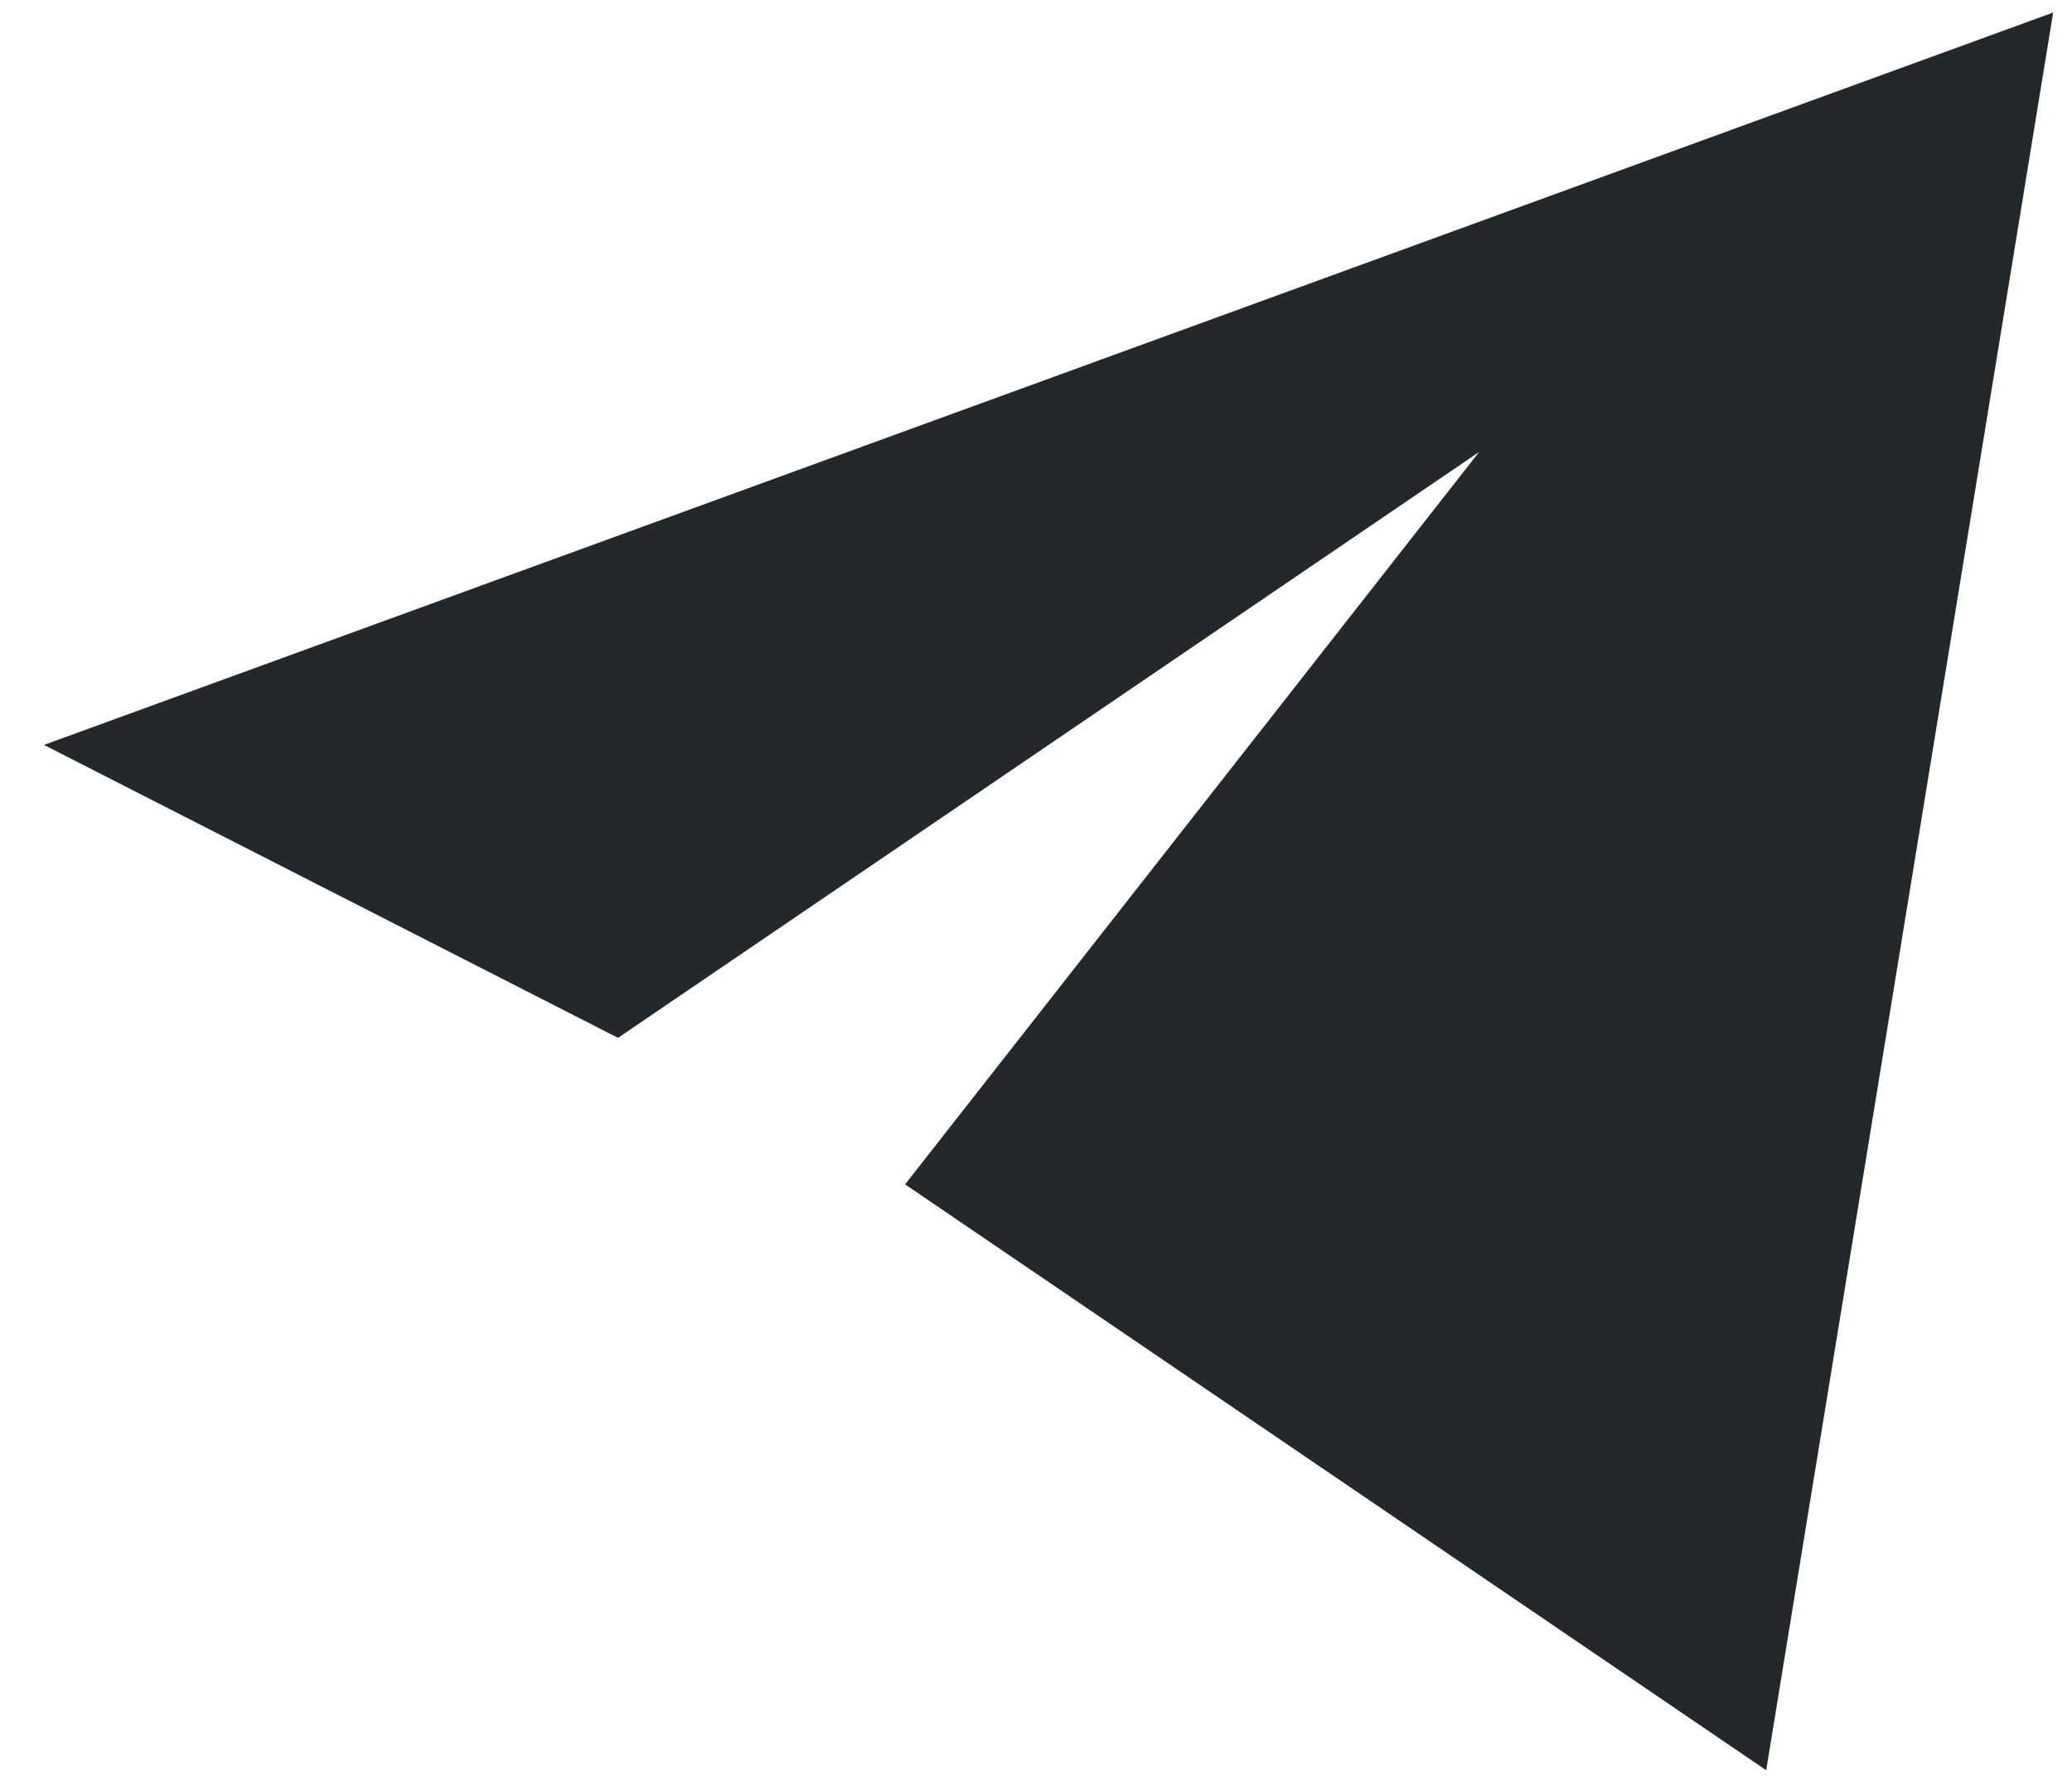
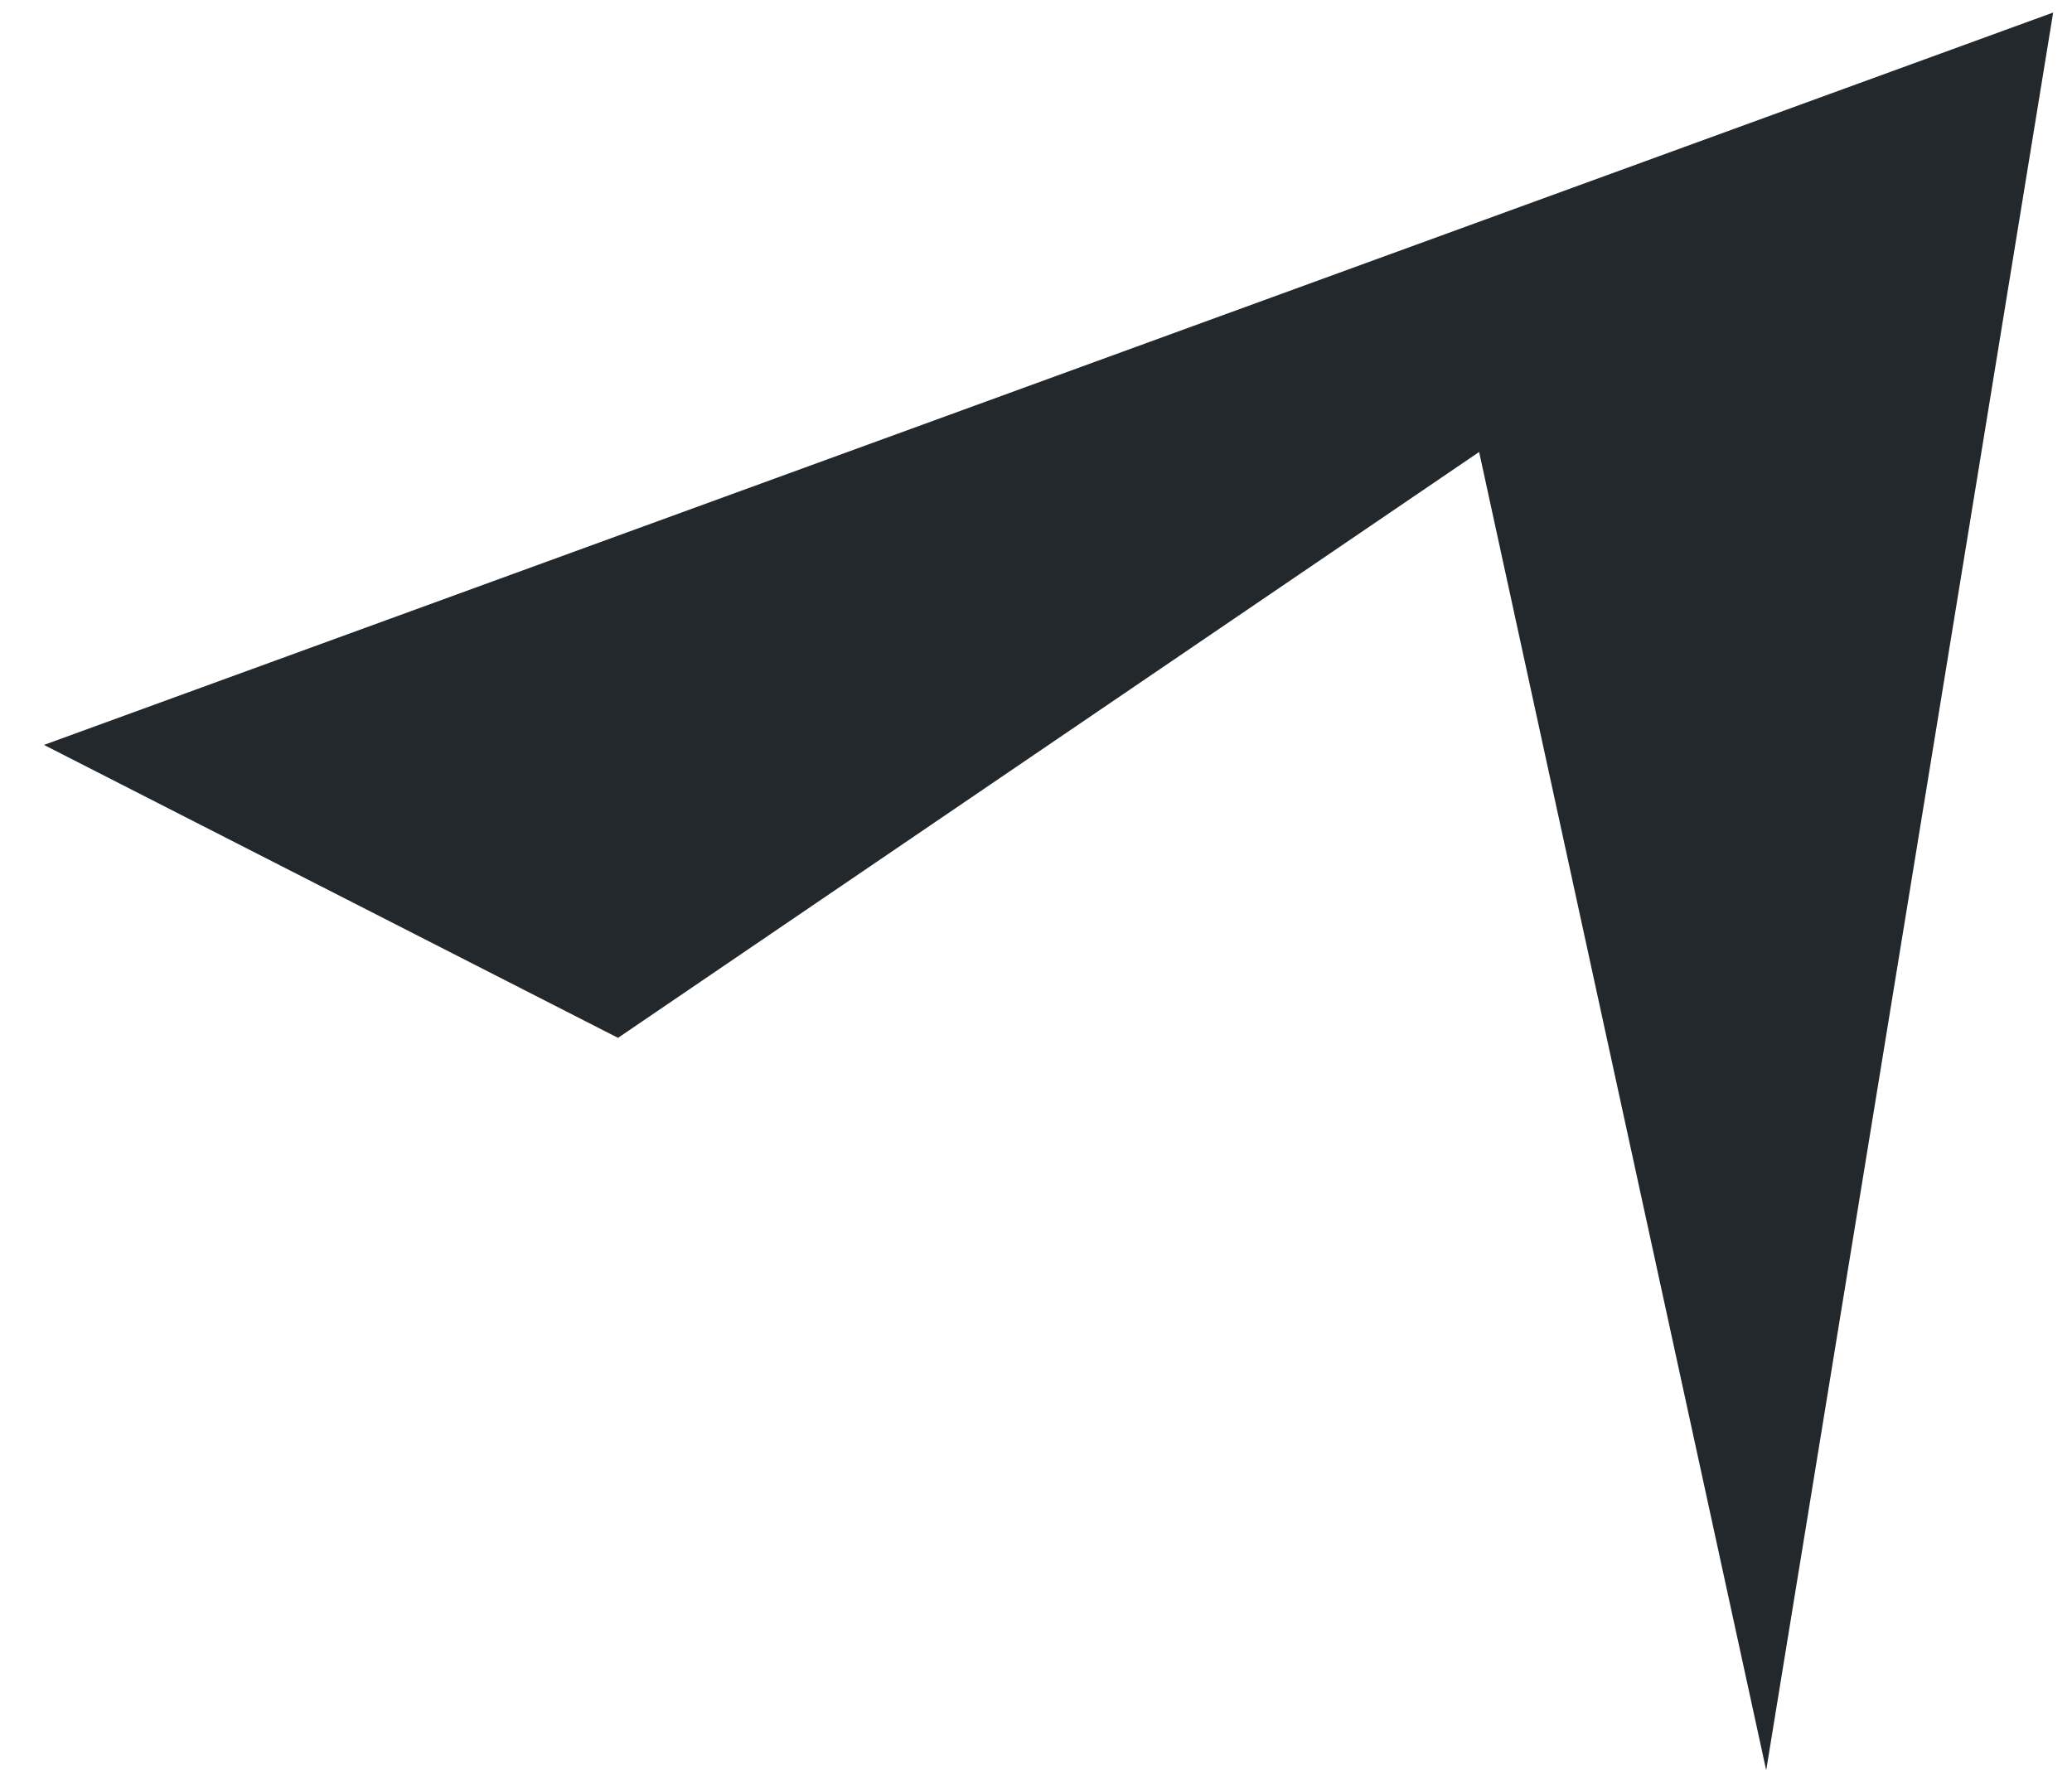
<svg xmlns="http://www.w3.org/2000/svg" width="22" height="19" viewBox="0 0 22 19" fill="none">
-   <path d="M21.8 0.133L0.467 7.911L6.562 11.022L15.705 4.8L9.61 12.578L18.753 18.8L21.8 0.133Z" fill="#23282D" />
+   <path d="M21.8 0.133L0.467 7.911L6.562 11.022L15.705 4.8L18.753 18.8L21.8 0.133Z" fill="#23282D" />
</svg>